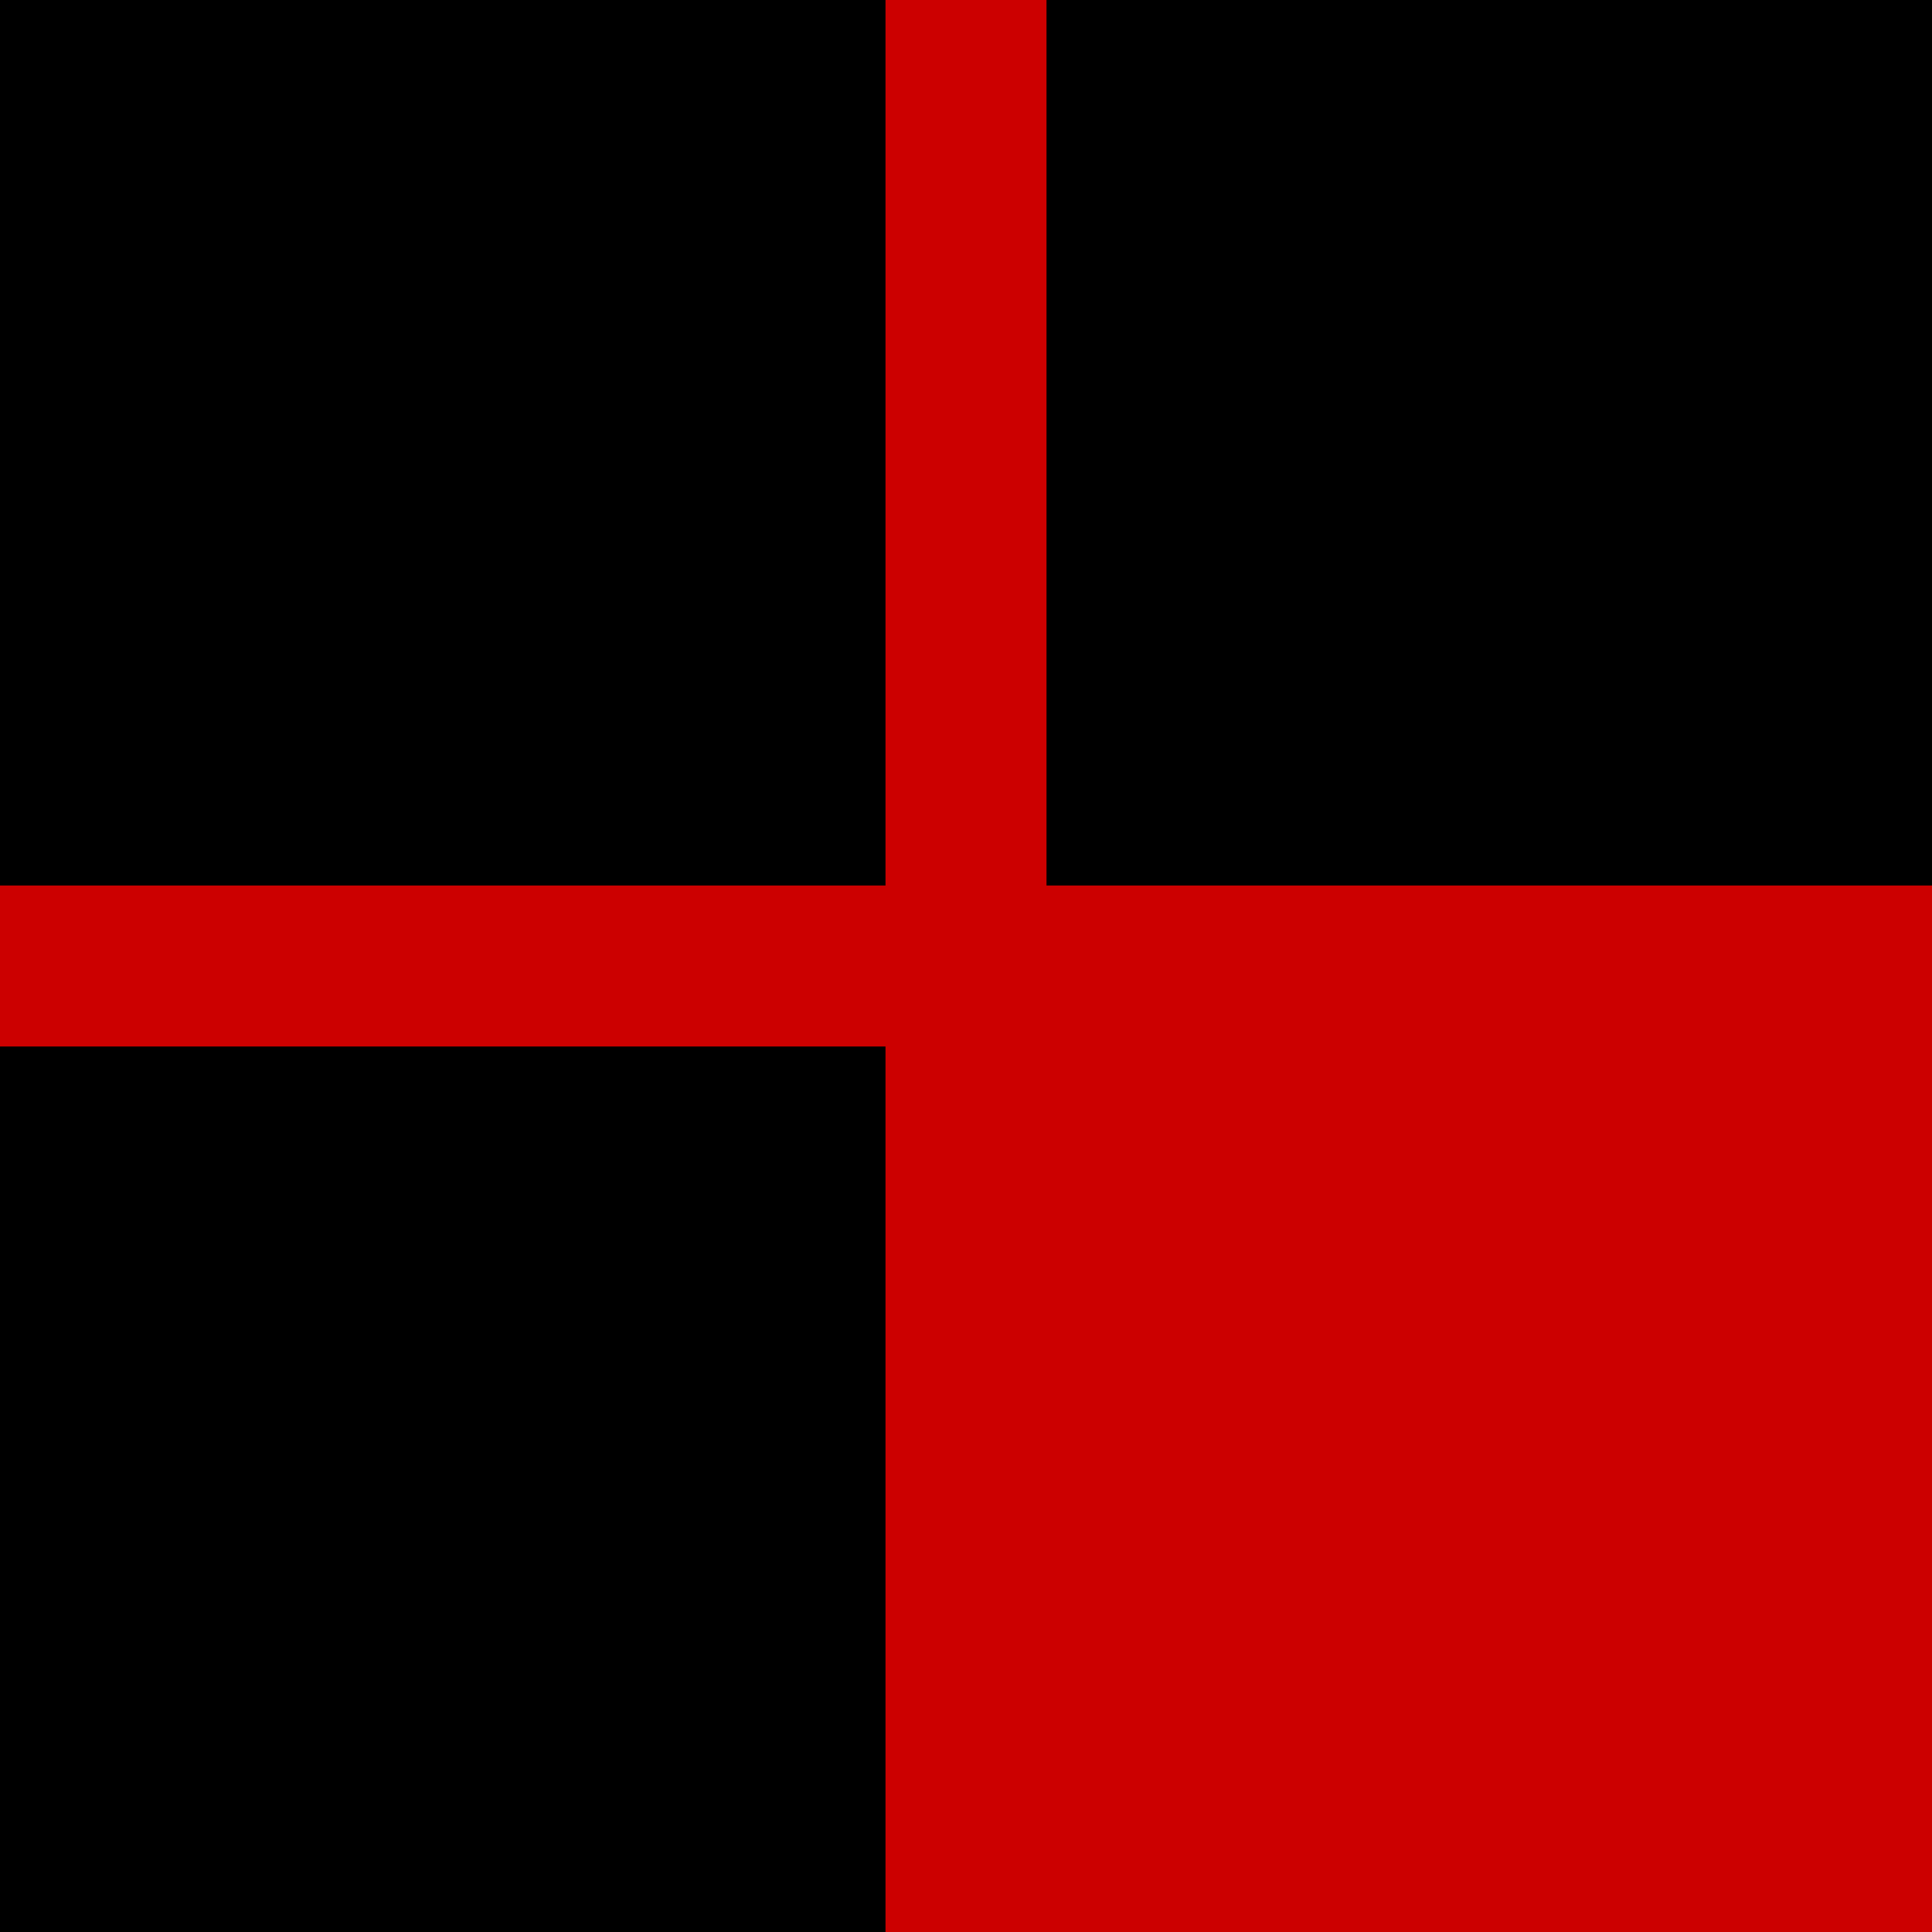
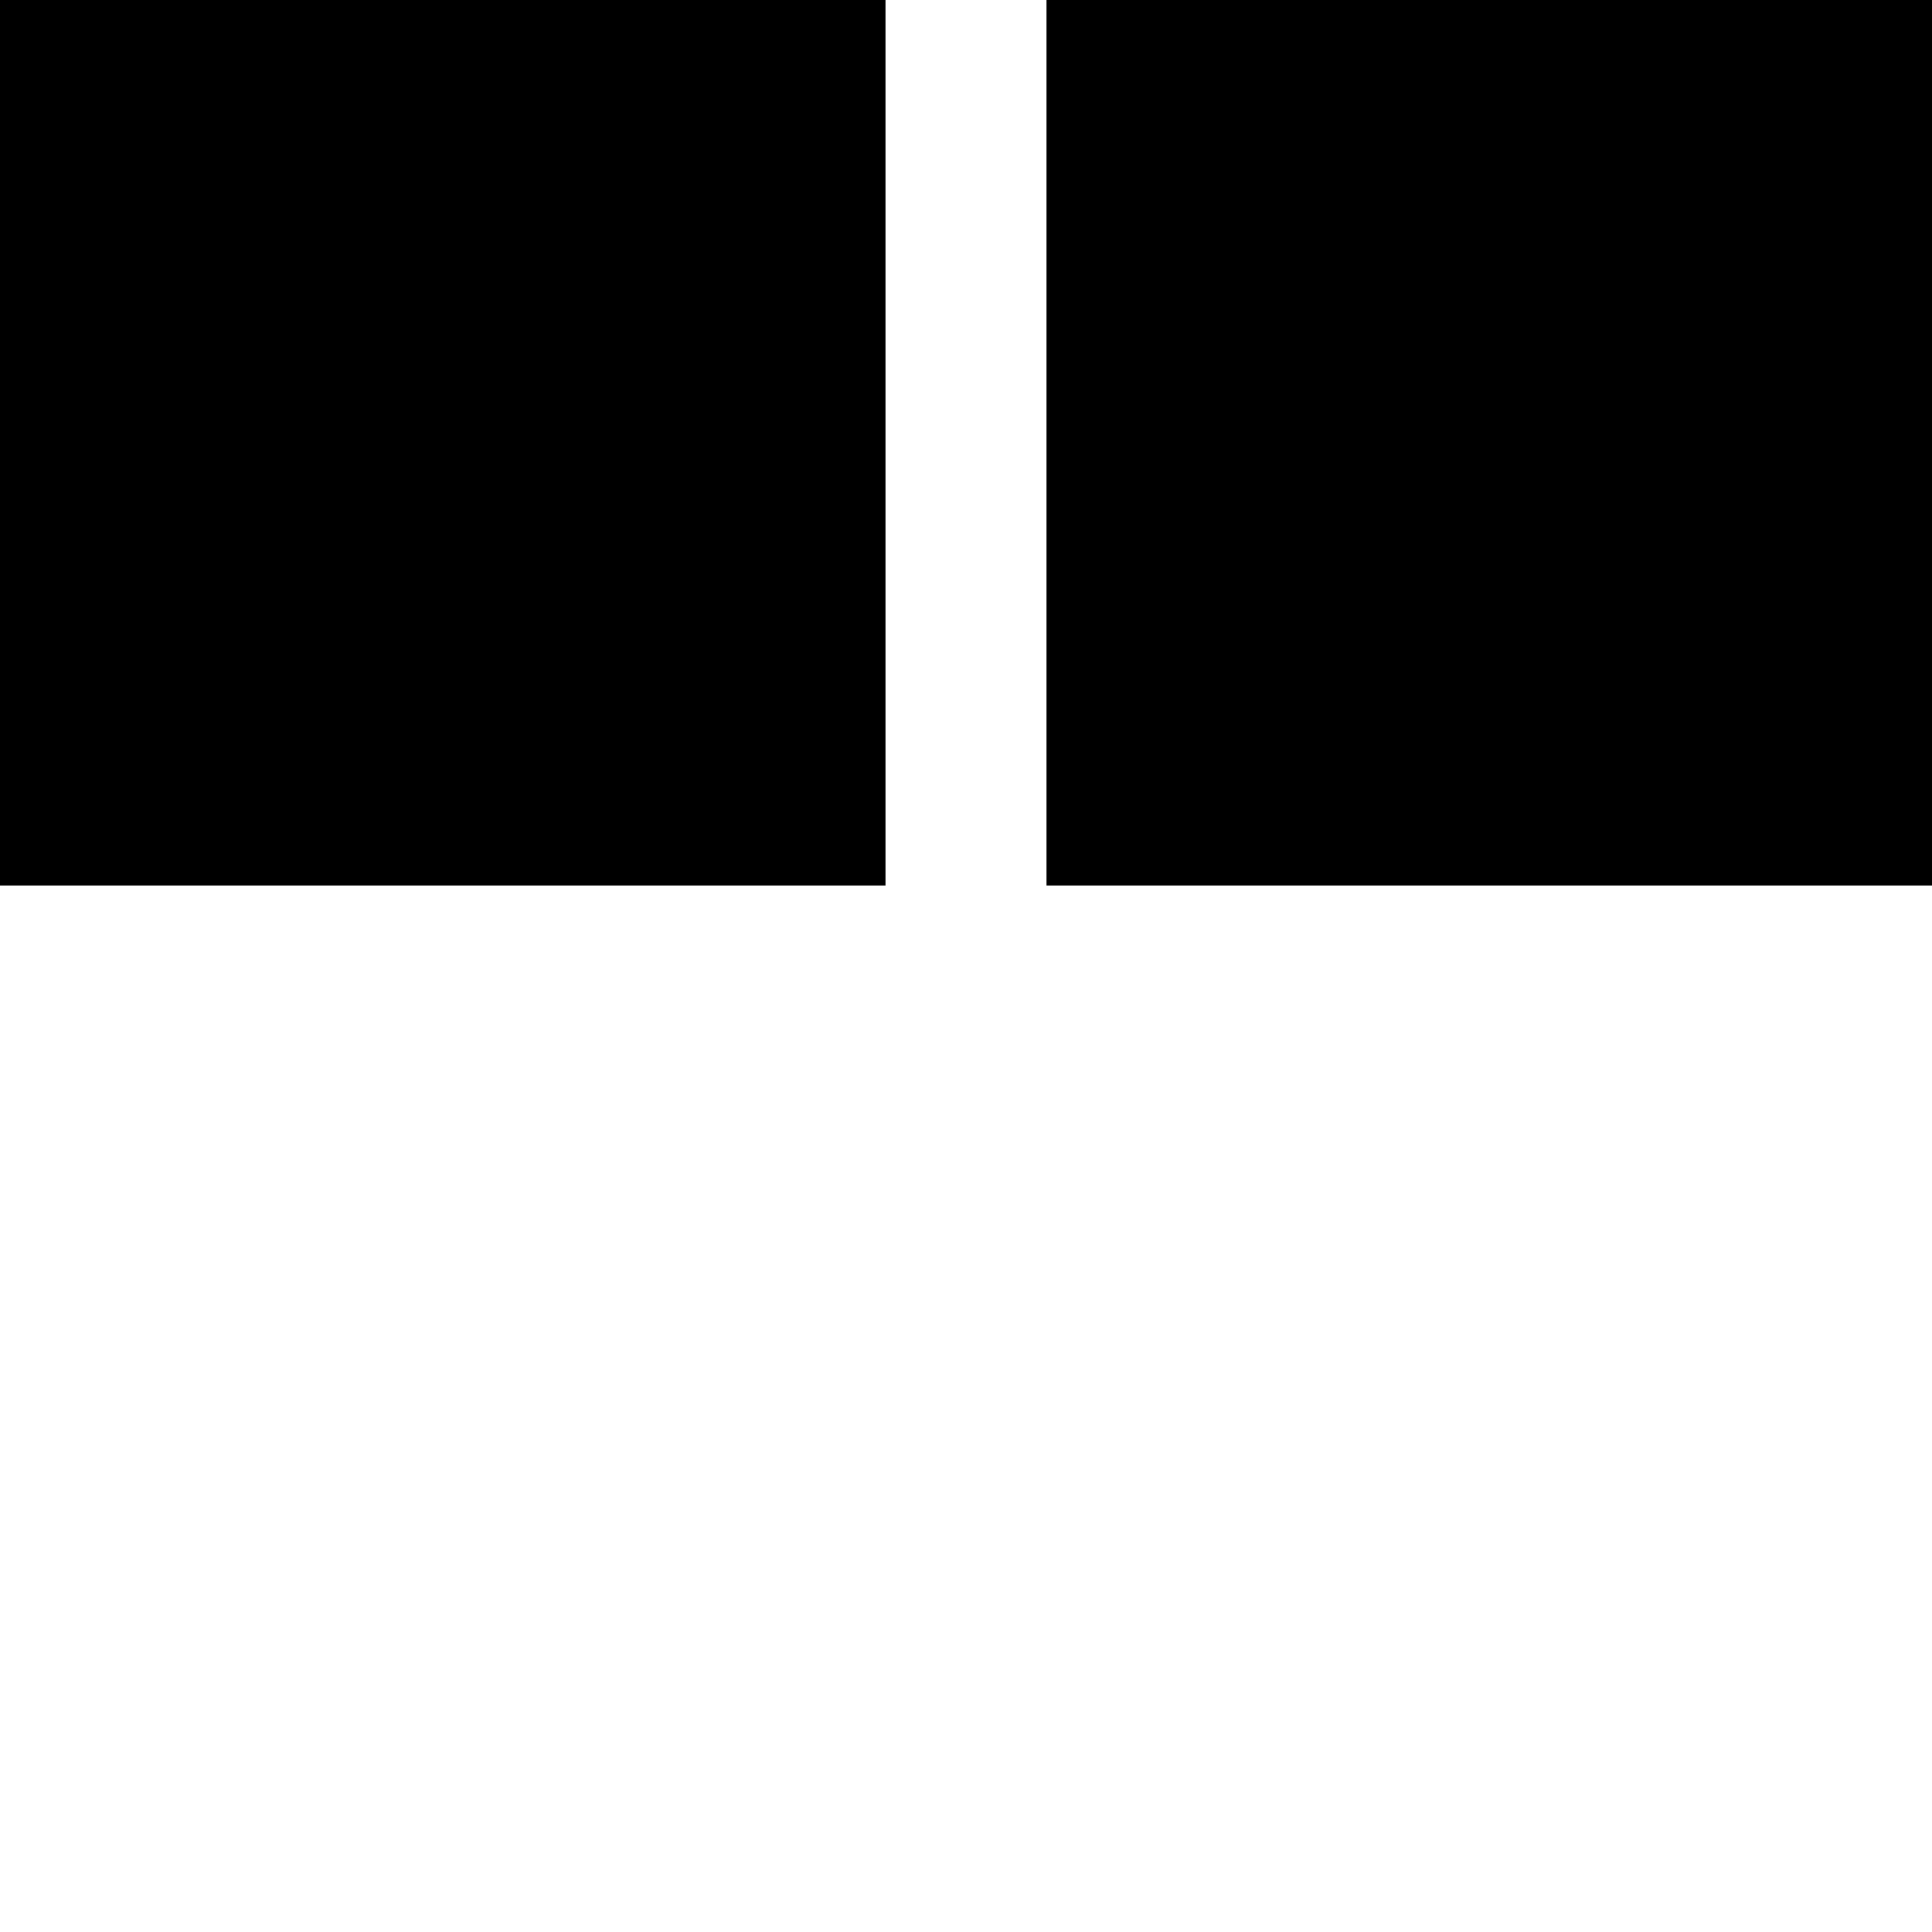
<svg xmlns="http://www.w3.org/2000/svg" width="480" height="480">
  <g>
-     <rect height="480" width="480" y="0" x="0" fill="#CC0000" />
    <rect height="220" width="220" y="0" x="0" fill="#000000" />
    <rect height="220" width="220" y="0" x="260" fill="#000000" />
-     <rect height="220" width="220" y="260" x="0" fill="#000000" />
  </g>
</svg>